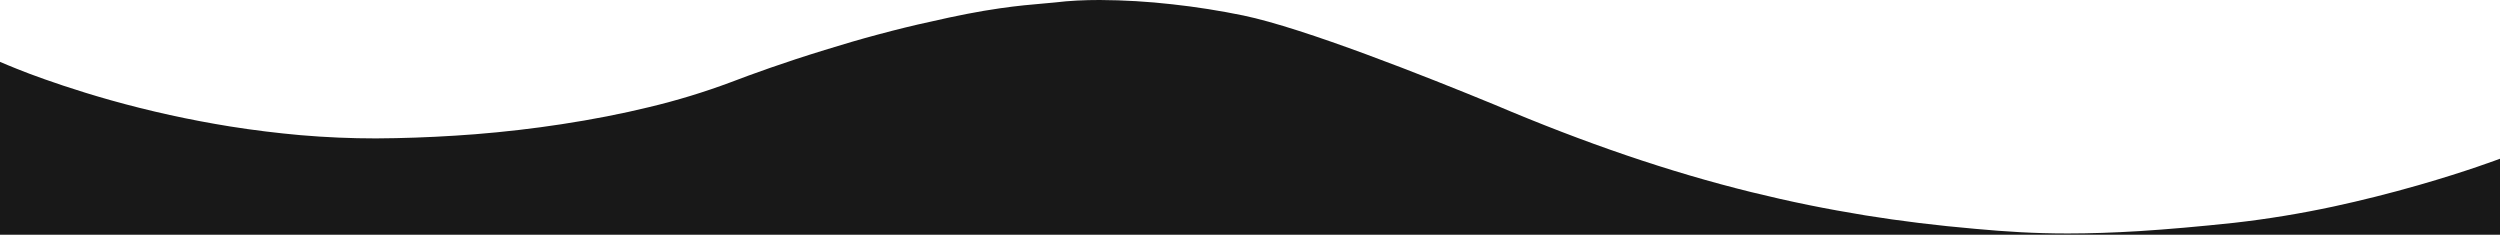
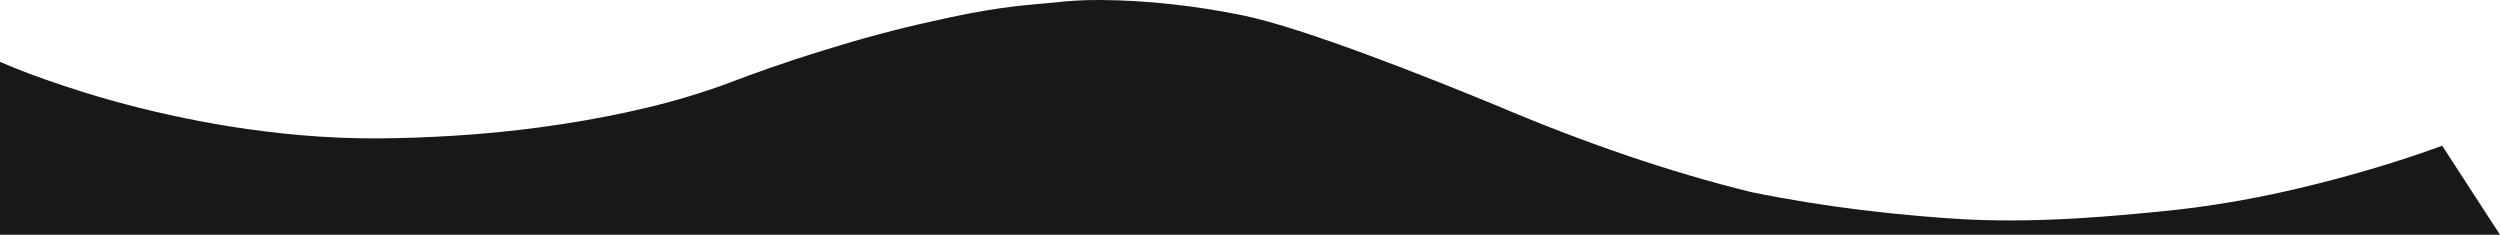
<svg xmlns="http://www.w3.org/2000/svg" version="1.1" id="Layer_1" x="0px" y="0px" viewBox="0 0 1920 180.3" style="enable-background:new 0 0 1920 180.3;" xml:space="preserve">
  <style type="text/css">
	.st0{fill:#181818;}
</style>
-   <path class="st0" d="M1920,180.3H0V47.5c0.1,0,8.3,3.7,22.8,9.2c13.4,5,35,12.6,62,20.2c30.2,8.5,60.8,15.2,91.8,20.2  c18.1,2.9,36.3,5.1,54.1,6.7c19.6,1.7,39.1,2.5,58,2.5c5.1,0,10.3-0.1,15.4-0.2c19.8-0.4,40.2-1.4,60.8-3  c22.6-1.8,44.9-4.4,66.4-7.7c23.6-3.6,46.2-8,67.1-13.1c21.4-5.1,42.4-11.5,63-19.2c15.4-5.9,40.4-15,72-24.7  c13.8-4.3,27.5-8.3,40.6-11.8c14.2-3.8,27.8-7.2,40.5-9.9c19.9-4.6,37.3-8,53.3-10.3c13.8-2,24.3-2.9,33.5-3.7  c3.1-0.3,6-0.5,8.8-0.8c11.4-1.4,23-1.9,34.5-1.9c18.6,0.1,37.2,1.2,55.7,3.3c18.3,2,36.6,4.9,54.6,8.6  c46.7,9.7,140.9,47.1,192.9,68.5c69.7,29.6,134.2,51.6,197,67.1c14.7,3.6,29.6,7,44.4,10c14.2,2.9,28.8,5.5,43.3,7.9  c27.3,4.4,55.1,7.8,85,10.4c23.3,2.1,44.2,3.5,70.5,3.5c17.1,0,35.1-0.6,54.9-1.8c22.1-1.4,46-3.5,73.1-6.4  c25.6-2.9,51-7.1,76.2-12.5c21.3-4.6,43.2-10.1,65.2-16.4c37.4-10.7,62.3-20.2,62.6-20.3L1920,180.3L1920,180.3z" />
+   <path class="st0" d="M1920,180.3H0V47.5c0.1,0,8.3,3.7,22.8,9.2c13.4,5,35,12.6,62,20.2c30.2,8.5,60.8,15.2,91.8,20.2  c18.1,2.9,36.3,5.1,54.1,6.7c19.6,1.7,39.1,2.5,58,2.5c5.1,0,10.3-0.1,15.4-0.2c19.8-0.4,40.2-1.4,60.8-3  c22.6-1.8,44.9-4.4,66.4-7.7c23.6-3.6,46.2-8,67.1-13.1c21.4-5.1,42.4-11.5,63-19.2c15.4-5.9,40.4-15,72-24.7  c13.8-4.3,27.5-8.3,40.6-11.8c14.2-3.8,27.8-7.2,40.5-9.9c19.9-4.6,37.3-8,53.3-10.3c13.8-2,24.3-2.9,33.5-3.7  c3.1-0.3,6-0.5,8.8-0.8c11.4-1.4,23-1.9,34.5-1.9c18.6,0.1,37.2,1.2,55.7,3.3c18.3,2,36.6,4.9,54.6,8.6  c46.7,9.7,140.9,47.1,192.9,68.5c69.7,29.6,134.2,51.6,197,67.1c14.2,2.9,28.8,5.5,43.3,7.9  c27.3,4.4,55.1,7.8,85,10.4c23.3,2.1,44.2,3.5,70.5,3.5c17.1,0,35.1-0.6,54.9-1.8c22.1-1.4,46-3.5,73.1-6.4  c25.6-2.9,51-7.1,76.2-12.5c21.3-4.6,43.2-10.1,65.2-16.4c37.4-10.7,62.3-20.2,62.6-20.3L1920,180.3L1920,180.3z" />
</svg>